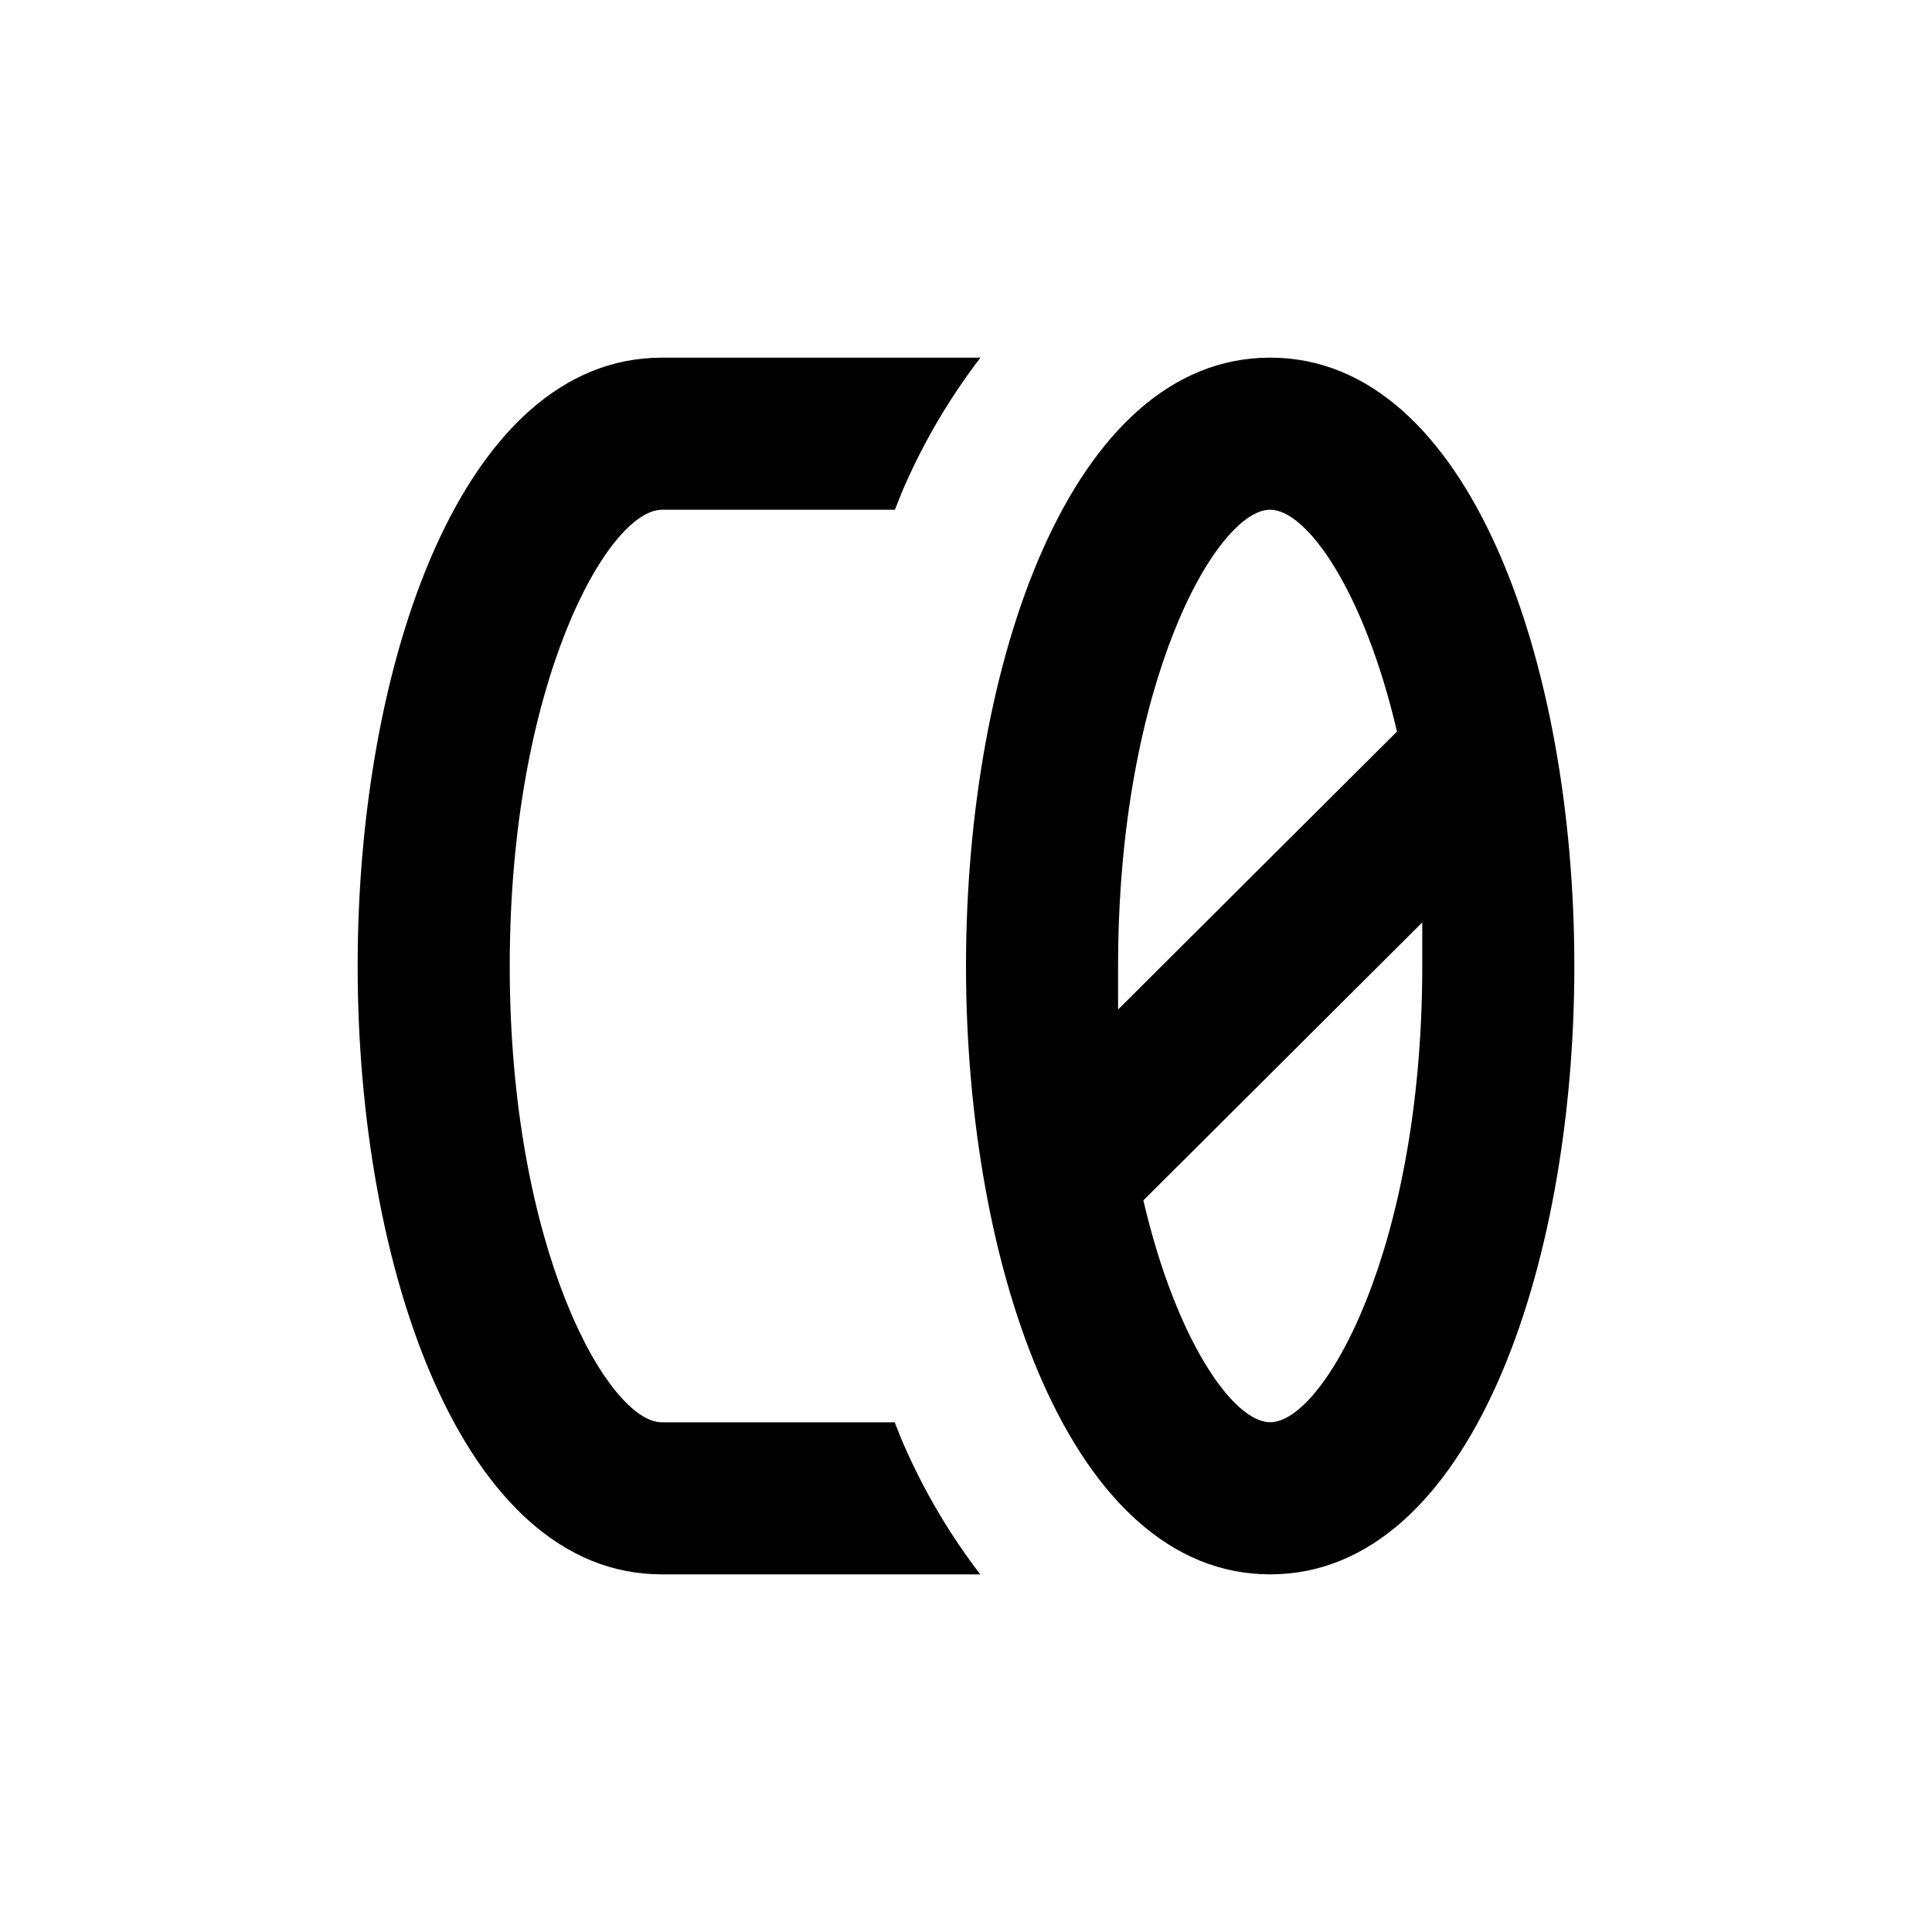
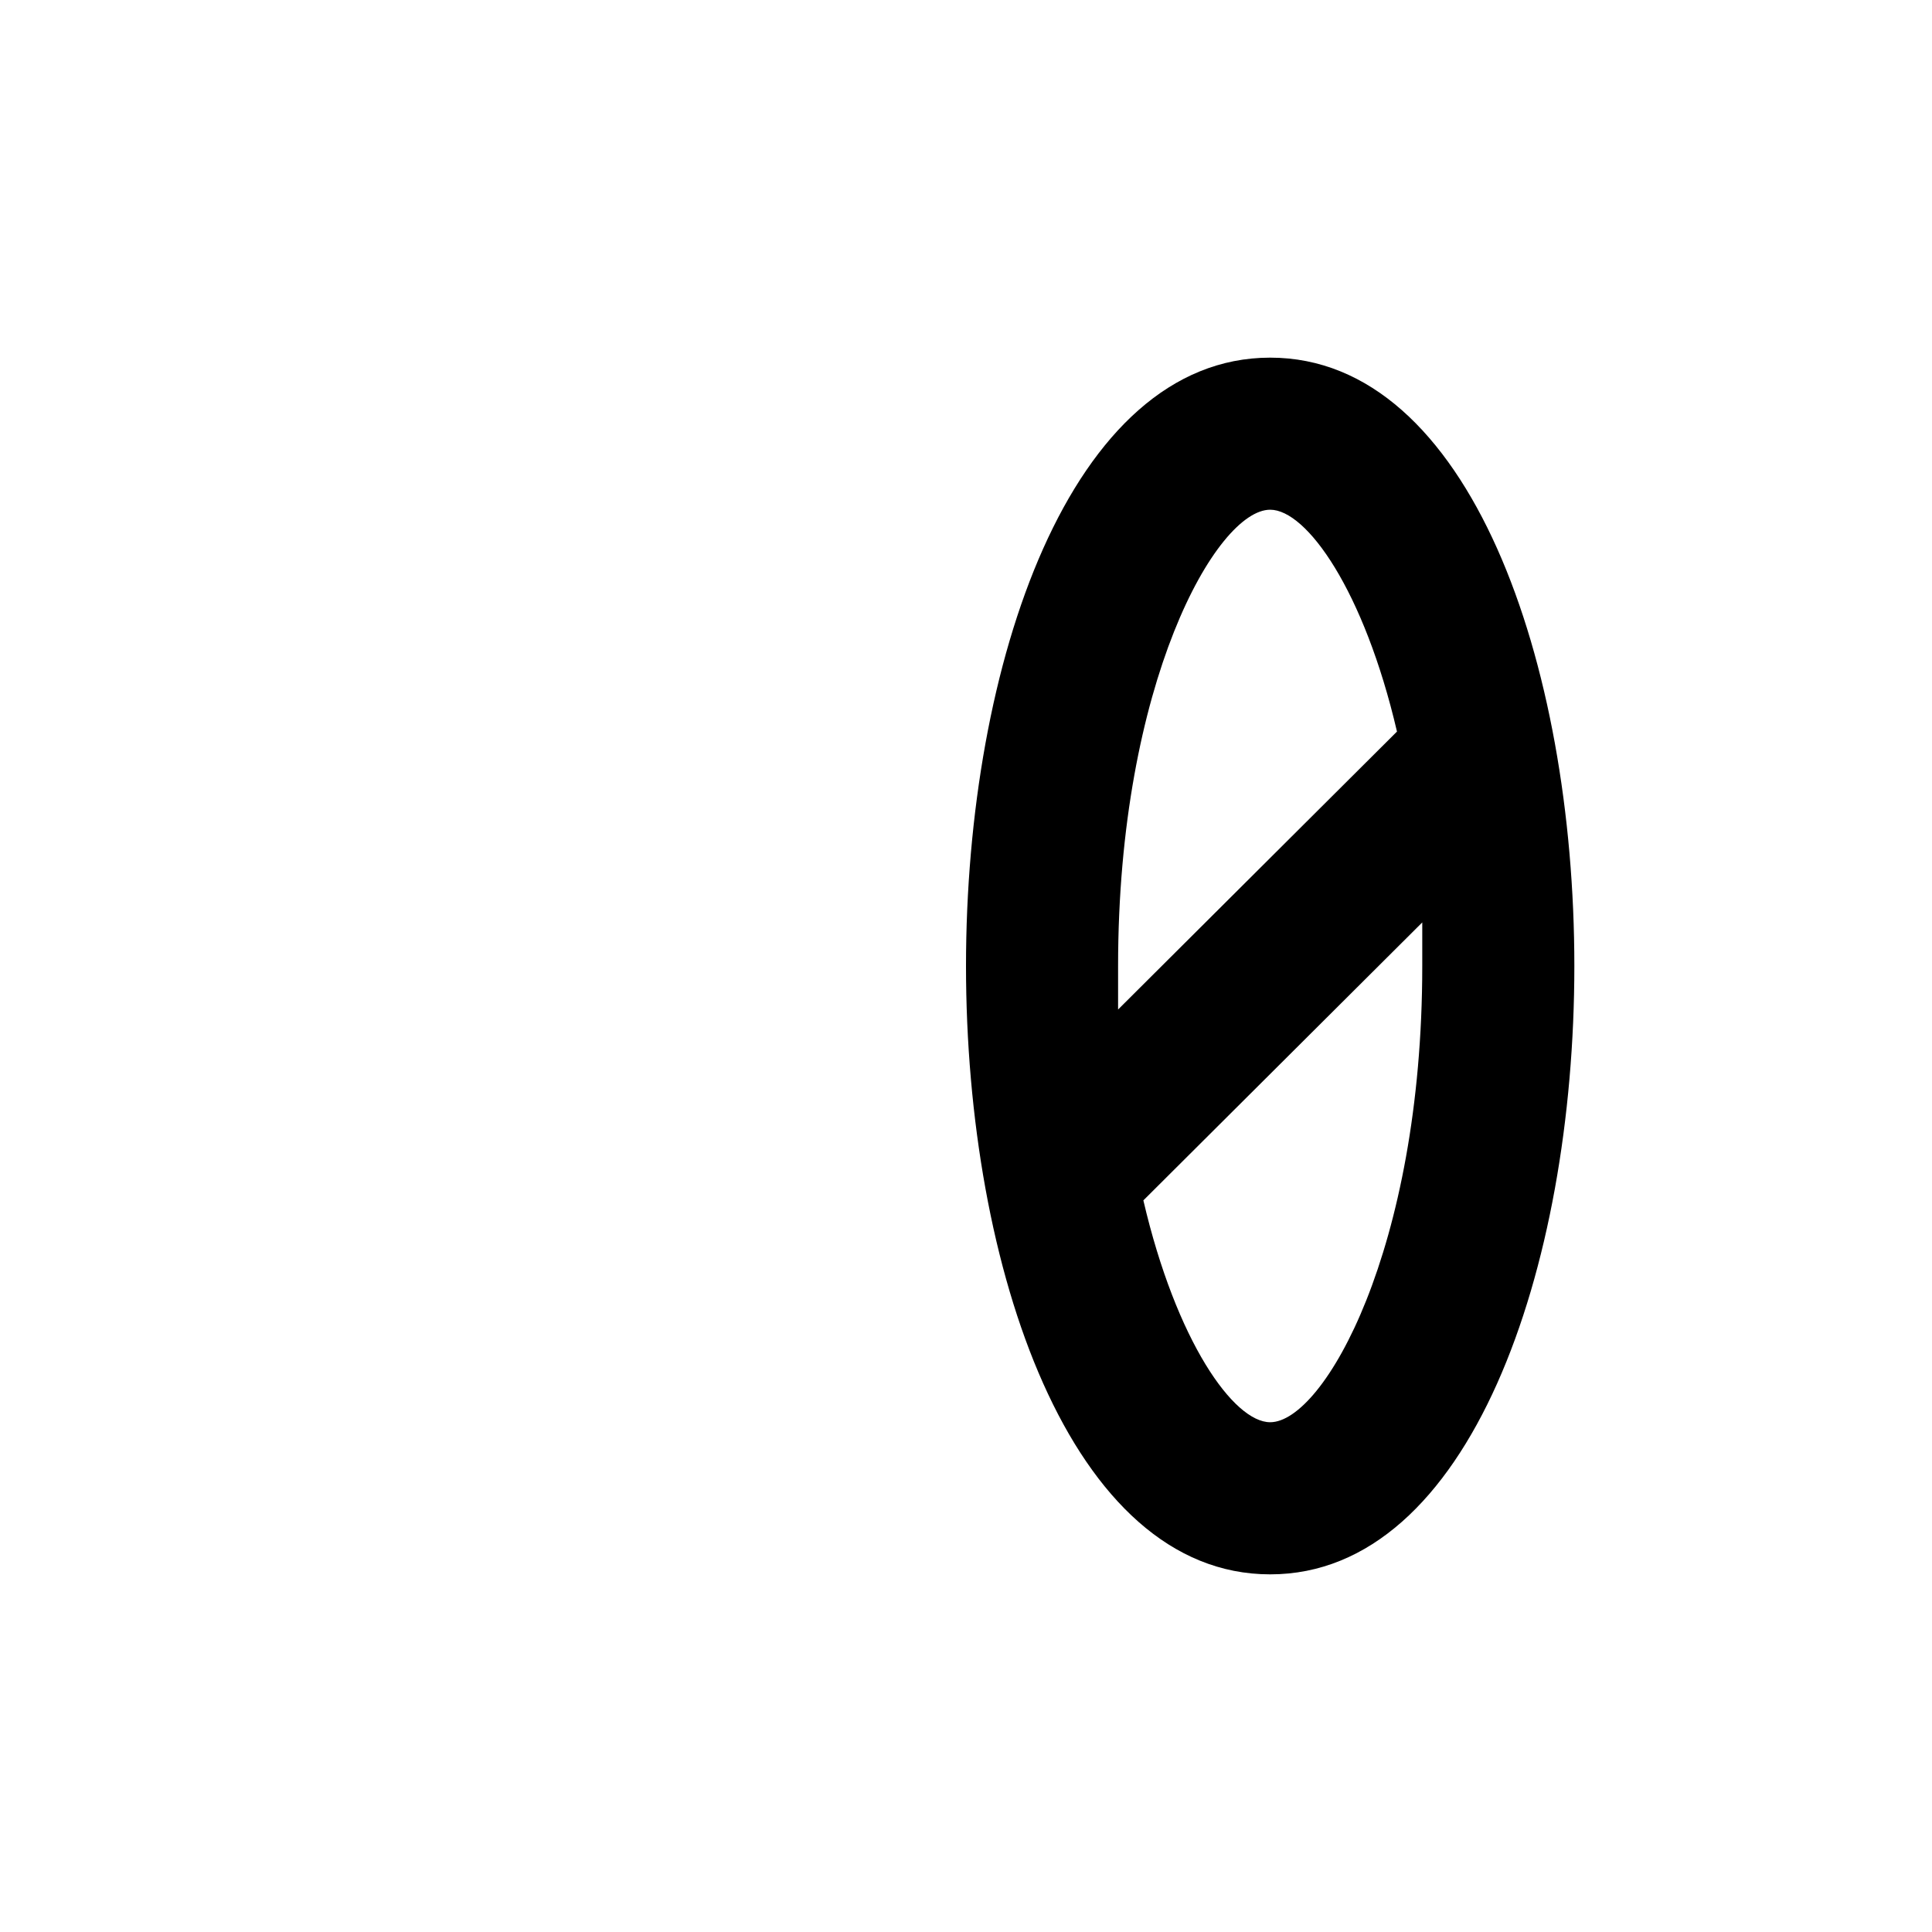
<svg xmlns="http://www.w3.org/2000/svg" fill="#000000" width="800px" height="800px" version="1.1" viewBox="144 144 512 512">
  <g>
-     <path d="m319.39 279.09h61.766c0.855-2.066 1.613-4.18 2.519-6.195v-0.004c5.32-12.137 12.086-23.59 20.152-34.105h-84.438c-52.902 0-80.609 81.113-80.609 161.22s27.711 161.22 80.609 161.22h84.387c-8.066-10.52-14.832-21.969-20.152-34.109-0.906-1.965-1.664-4.133-2.519-6.195h-61.715c-14.207 0-40.305-45.898-40.305-120.91 0-75.02 26.094-120.91 40.305-120.91z" />
    <path d="m480.61 238.78c-52.902 0-80.609 81.113-80.609 161.22s27.711 161.22 80.609 161.22 80.609-81.113 80.609-161.22-27.711-161.22-80.609-161.22zm-40.305 172.75v-11.539c0-75.016 26.098-120.91 40.305-120.91 9.672 0 24.887 21.41 33.605 58.793zm80.609-11.535c0 75.016-26.098 120.91-40.305 120.91-9.672 0-24.887-21.41-33.605-58.793l73.91-73.66v11.539z" />
  </g>
</svg>